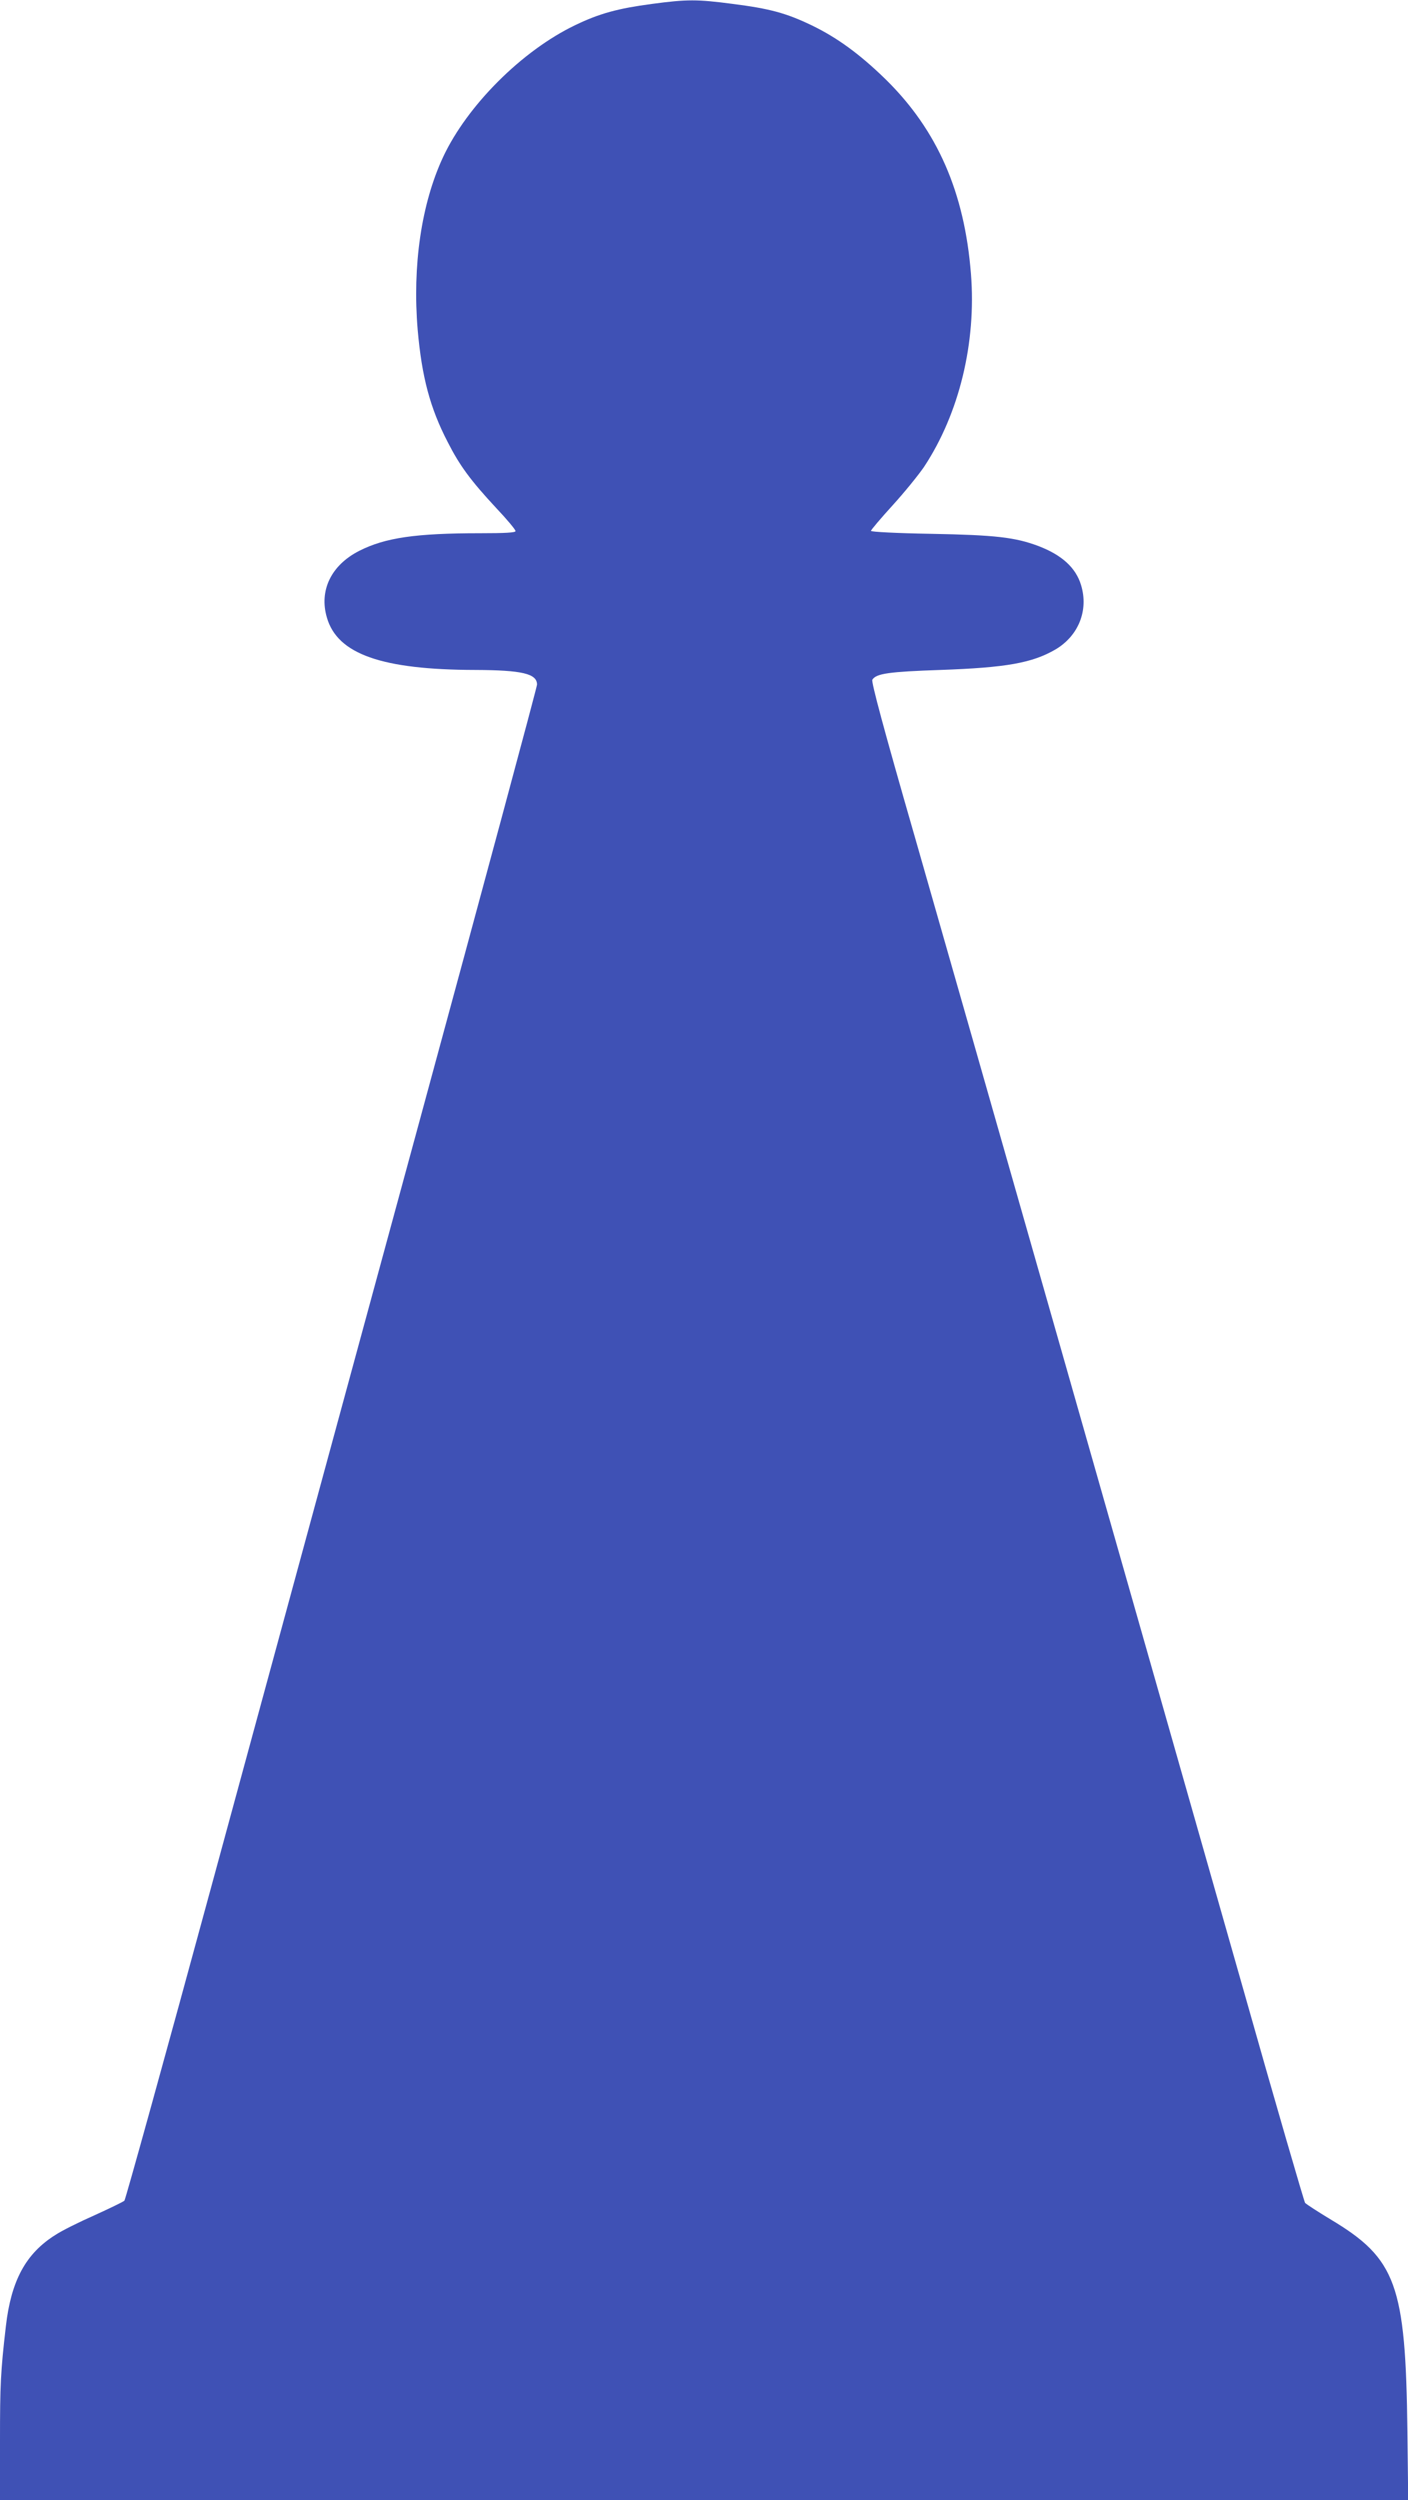
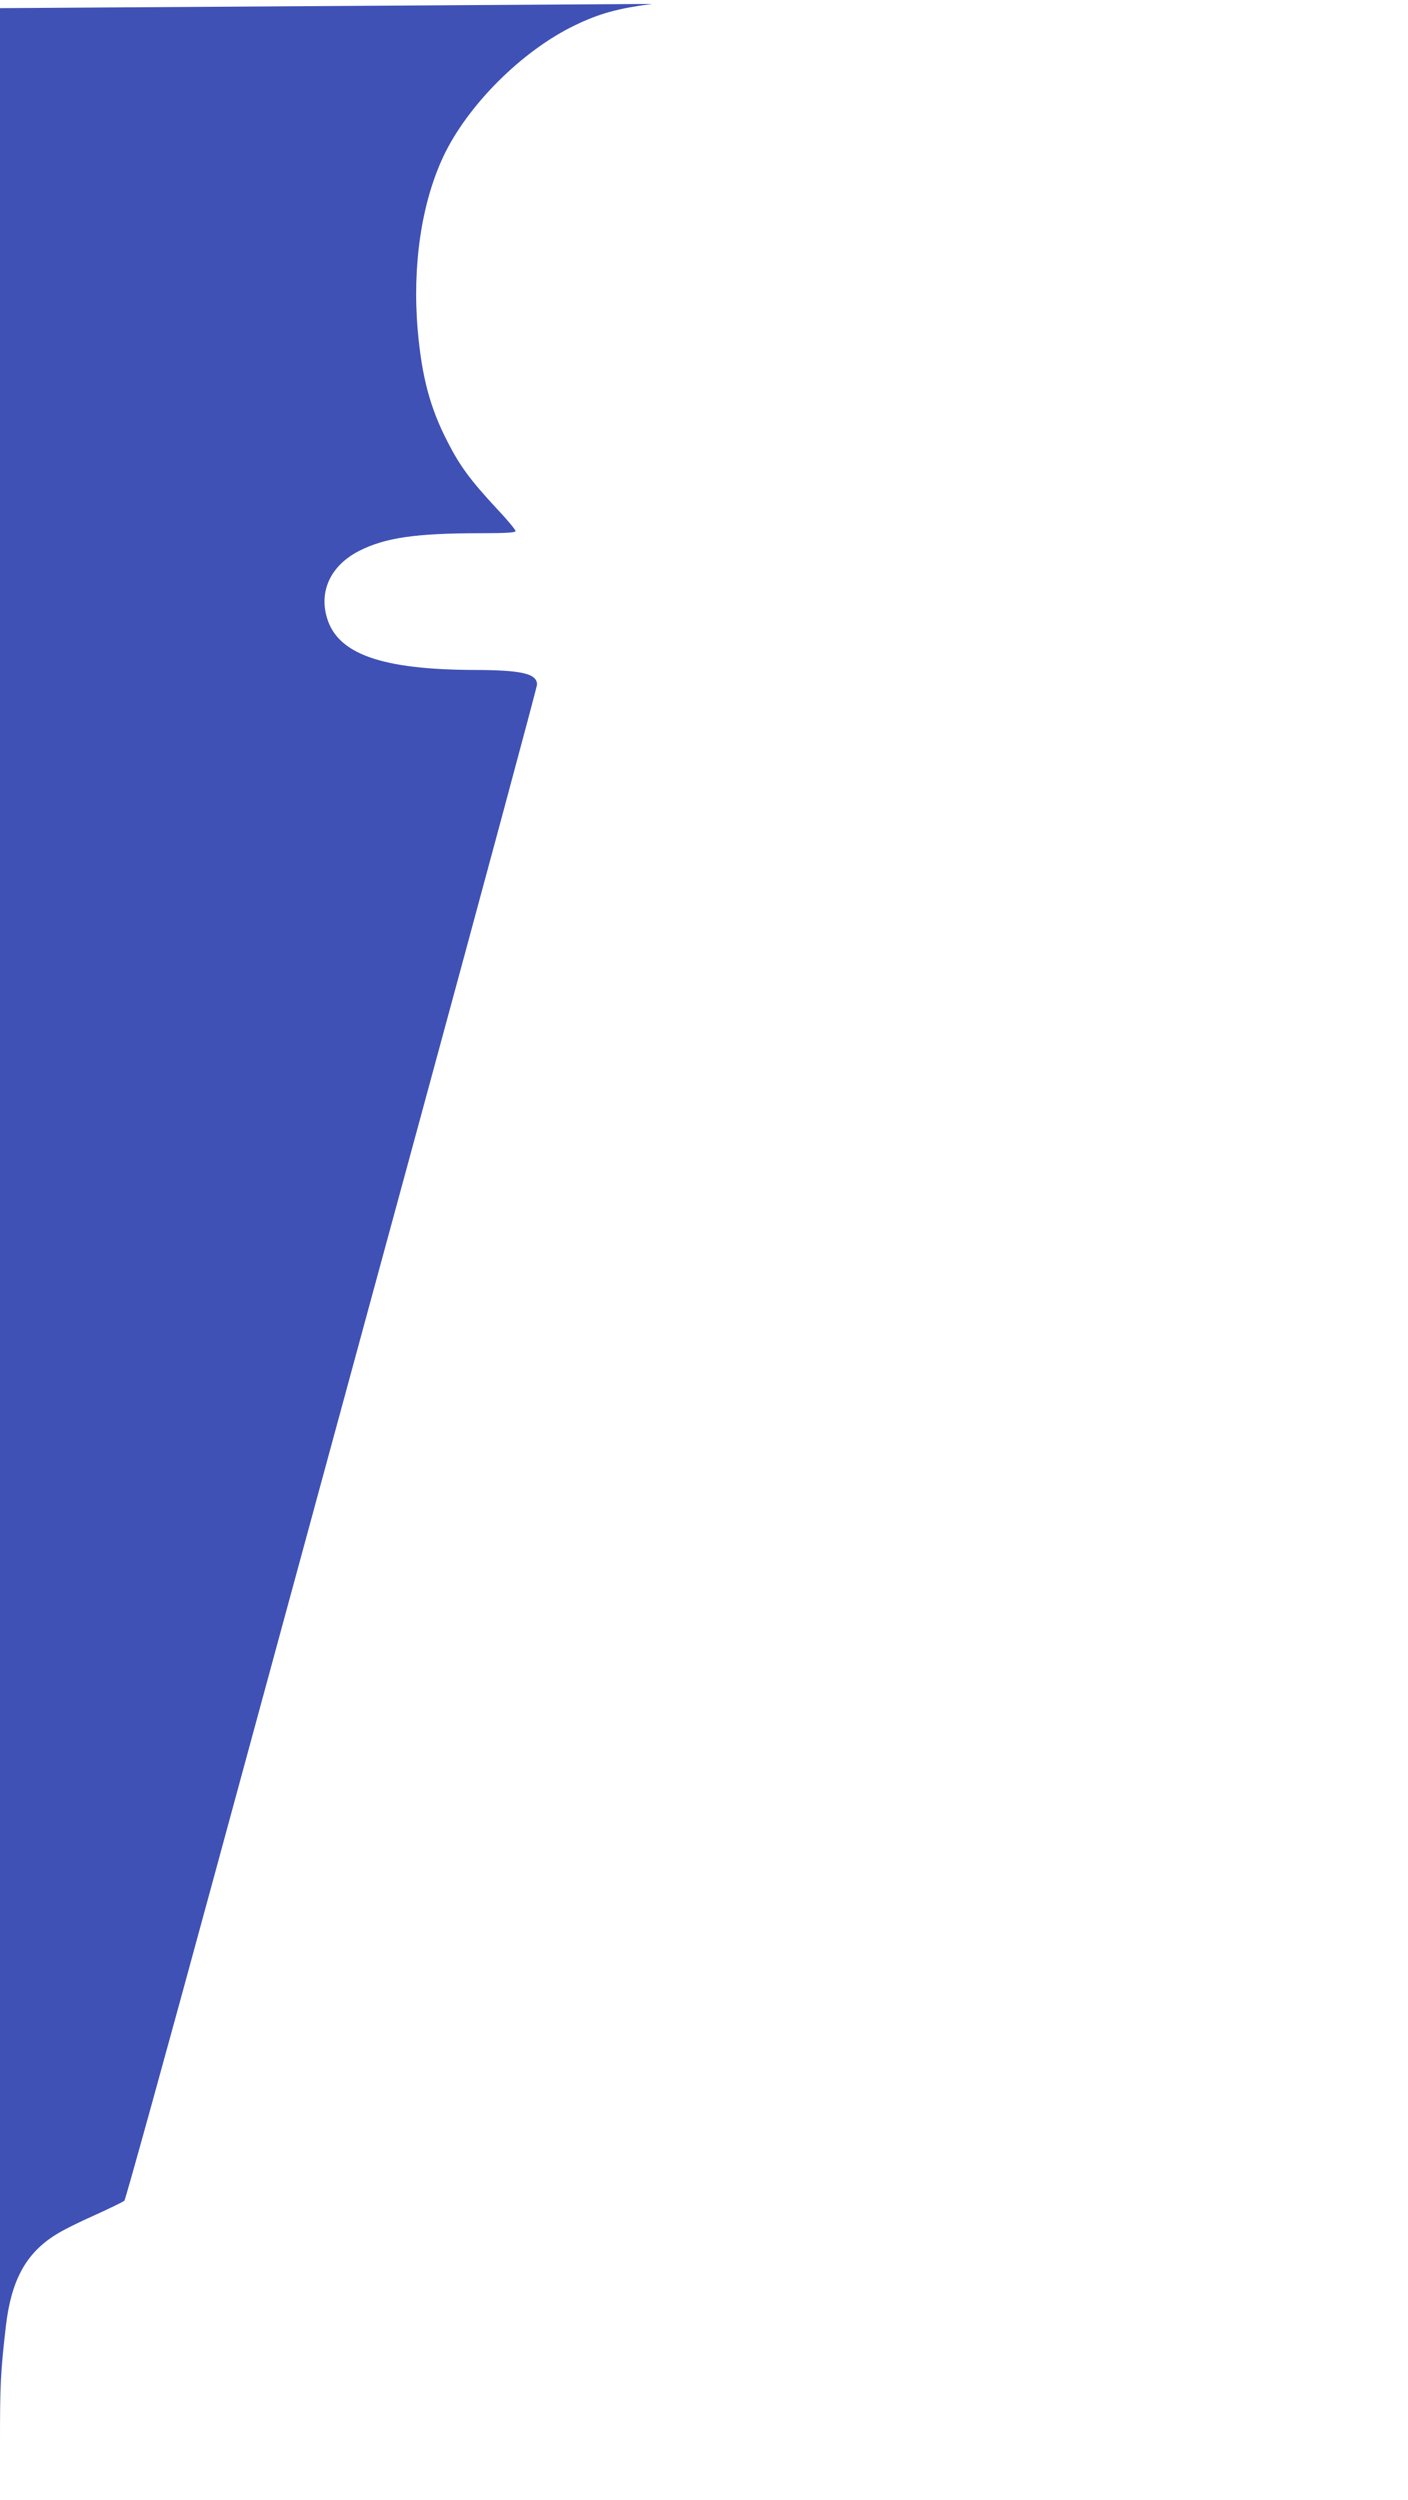
<svg xmlns="http://www.w3.org/2000/svg" version="1.0" width="721pt" height="1280pt" viewBox="0 0 721 1280" preserveAspectRatio="xMidYMid meet">
  <g transform="translate(0,1280) scale(0.1,-0.1)" fill="#3f51b5" stroke="none">
-     <path d="M3339 12780 c-174 -23 -270 -49 -394 -109 -271 -130 -552 -410 -676 -675 -111 -238 -158 -556 -130 -886 21 -239 63 -399 154 -574 61 -120 117 -196 248 -337 55 -58 99 -111 99 -118 0 -8 -52 -11 -182 -11 -329 0 -486 -23 -618 -90 -144 -73 -207 -203 -166 -342 54 -187 281 -267 761 -268 239 -1 315 -19 315 -75 0 -12 -274 -1029 -609 -2261 -335 -1231 -808 -2970 -1051 -3864 -243 -894 -447 -1630 -453 -1637 -7 -6 -75 -39 -152 -74 -77 -34 -168 -79 -201 -101 -152 -95 -227 -234 -254 -468 -27 -233 -30 -301 -30 -584 l0 -306 3606 0 3605 0 -4 353 c-9 751 -57 883 -393 1084 -66 40 -125 78 -131 85 -5 7 -151 508 -322 1113 -503 1769 -1422 4993 -1672 5865 -166 576 -228 809 -222 820 20 32 86 41 348 50 340 12 471 36 590 105 118 70 170 200 131 329 -27 90 -99 155 -220 201 -118 44 -219 56 -548 62 -179 3 -308 10 -308 15 0 5 50 64 111 131 61 67 133 156 161 197 180 273 268 635 240 988 -33 418 -172 735 -435 994 -132 129 -249 215 -382 279 -129 62 -214 85 -403 109 -182 24 -234 24 -413 0z" />
+     <path d="M3339 12780 c-174 -23 -270 -49 -394 -109 -271 -130 -552 -410 -676 -675 -111 -238 -158 -556 -130 -886 21 -239 63 -399 154 -574 61 -120 117 -196 248 -337 55 -58 99 -111 99 -118 0 -8 -52 -11 -182 -11 -329 0 -486 -23 -618 -90 -144 -73 -207 -203 -166 -342 54 -187 281 -267 761 -268 239 -1 315 -19 315 -75 0 -12 -274 -1029 -609 -2261 -335 -1231 -808 -2970 -1051 -3864 -243 -894 -447 -1630 -453 -1637 -7 -6 -75 -39 -152 -74 -77 -34 -168 -79 -201 -101 -152 -95 -227 -234 -254 -468 -27 -233 -30 -301 -30 -584 c-9 751 -57 883 -393 1084 -66 40 -125 78 -131 85 -5 7 -151 508 -322 1113 -503 1769 -1422 4993 -1672 5865 -166 576 -228 809 -222 820 20 32 86 41 348 50 340 12 471 36 590 105 118 70 170 200 131 329 -27 90 -99 155 -220 201 -118 44 -219 56 -548 62 -179 3 -308 10 -308 15 0 5 50 64 111 131 61 67 133 156 161 197 180 273 268 635 240 988 -33 418 -172 735 -435 994 -132 129 -249 215 -382 279 -129 62 -214 85 -403 109 -182 24 -234 24 -413 0z" />
  </g>
</svg>